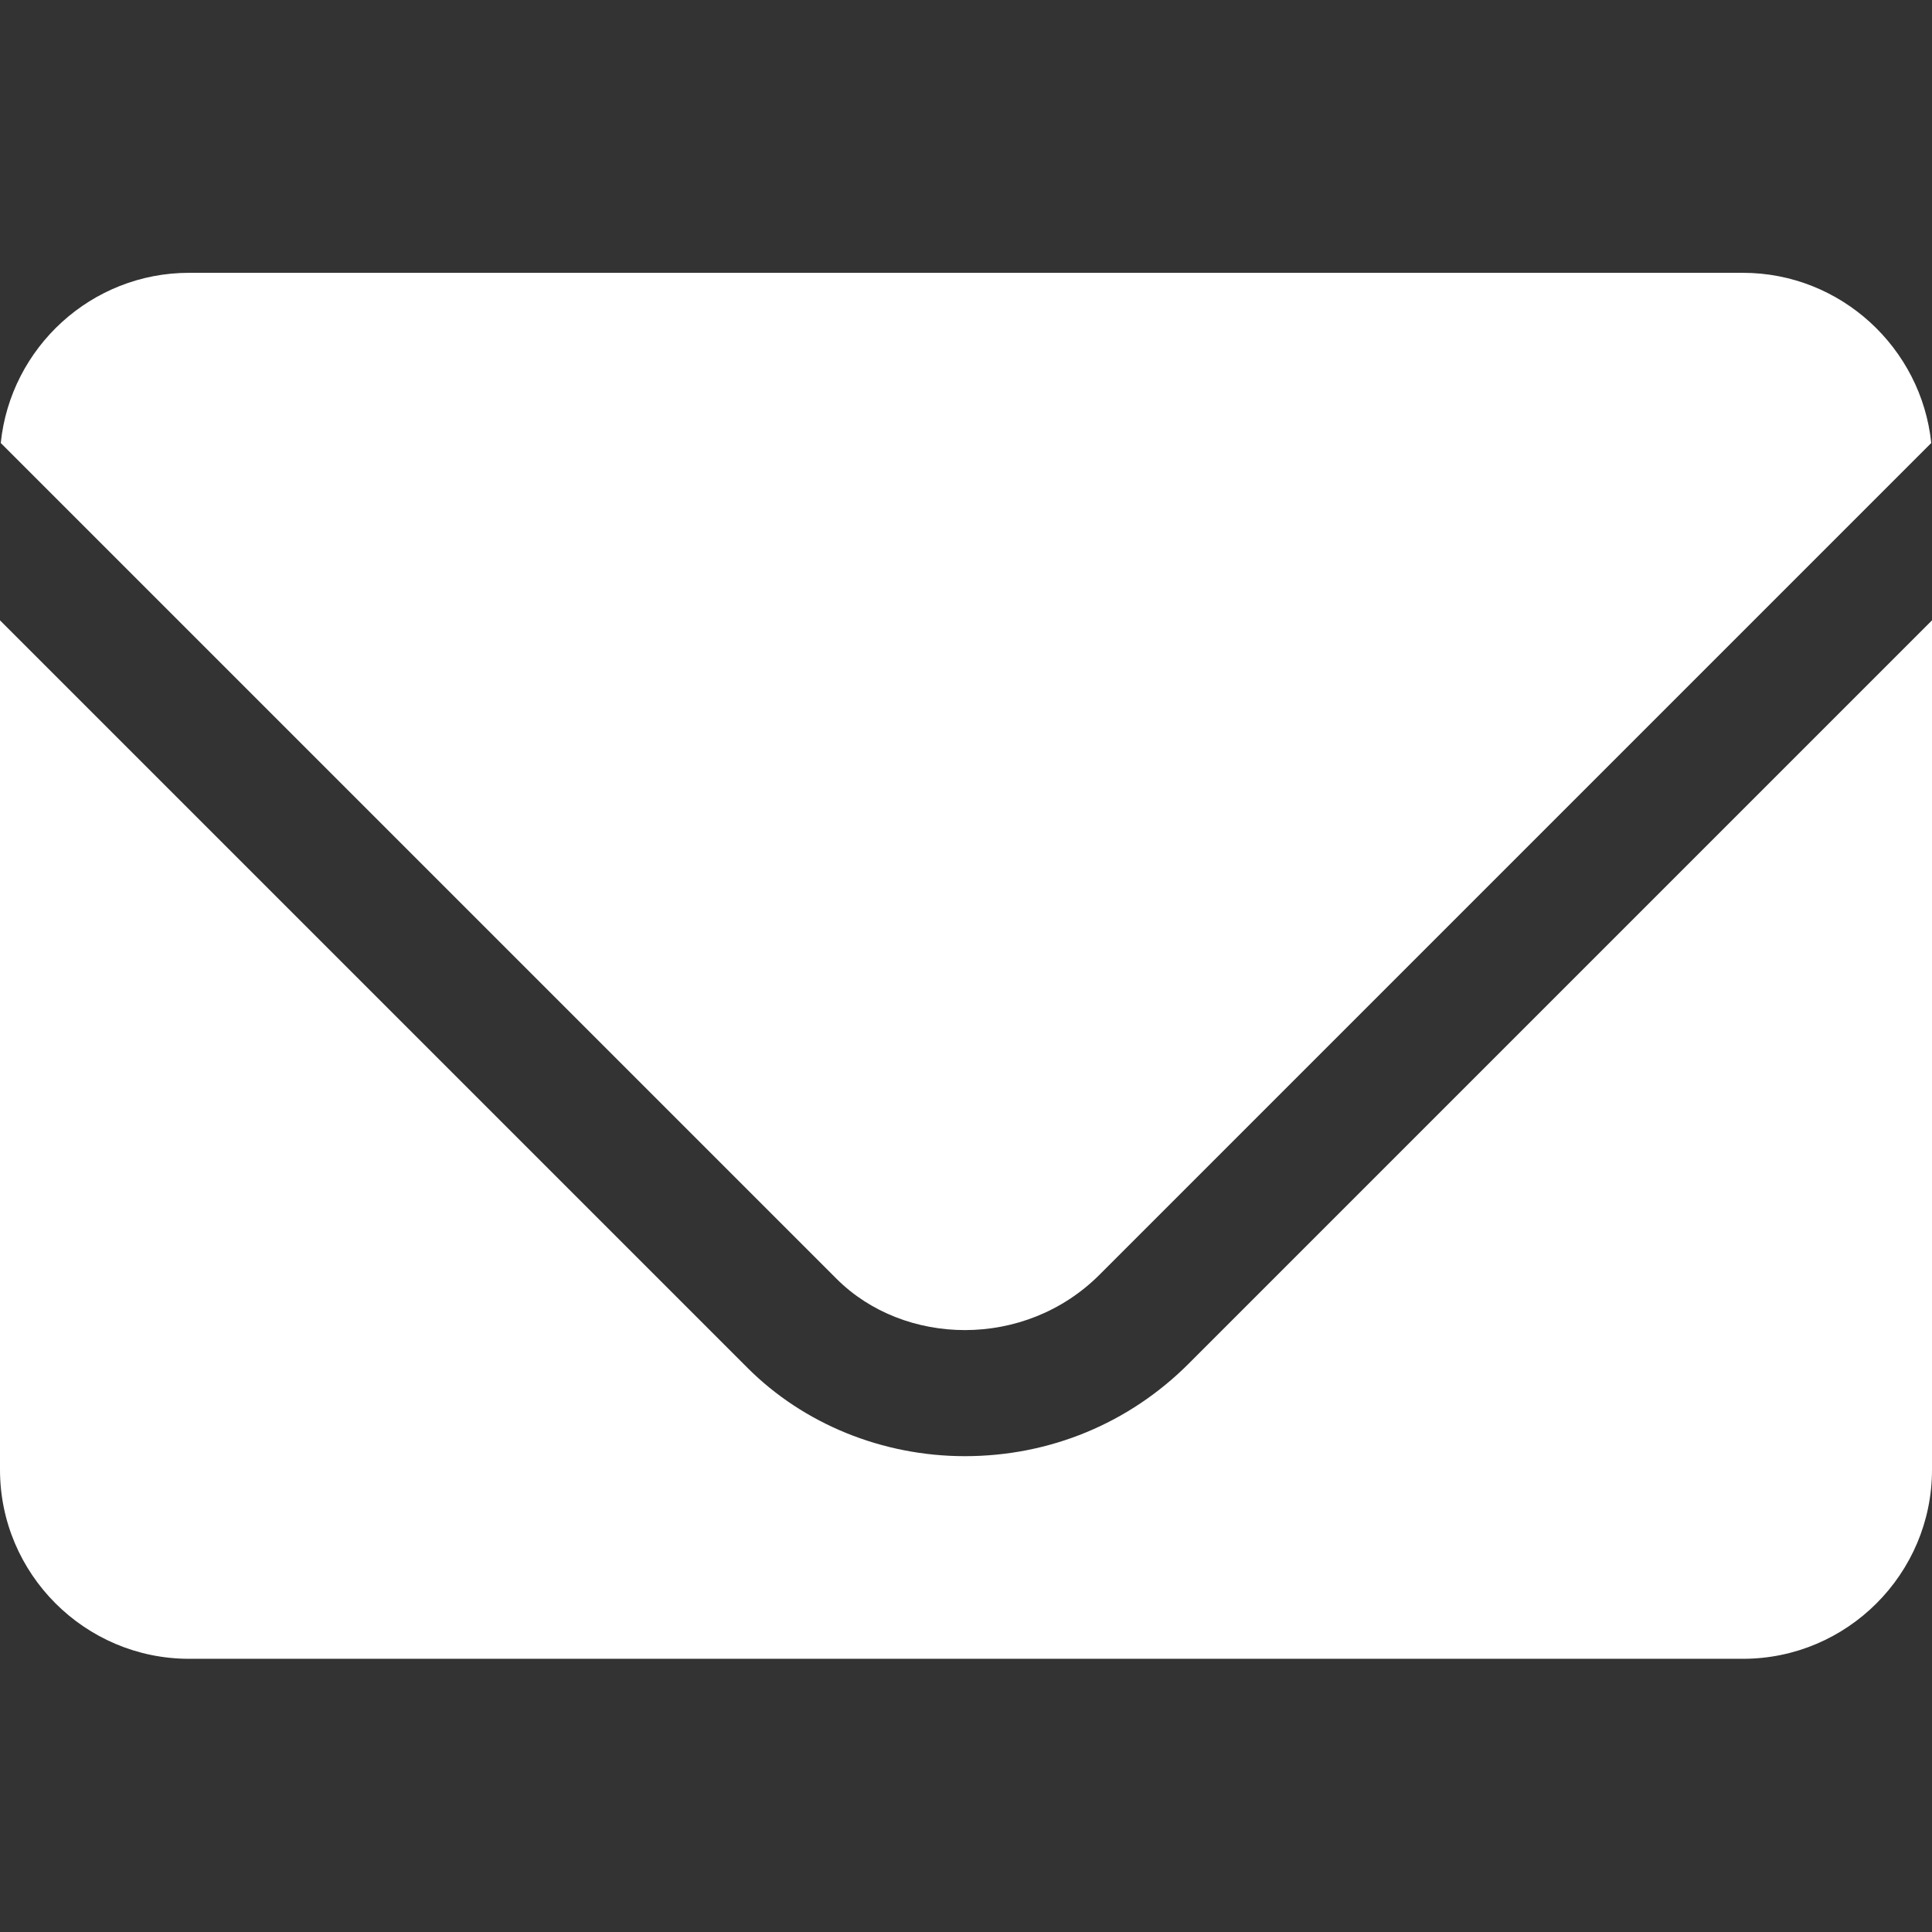
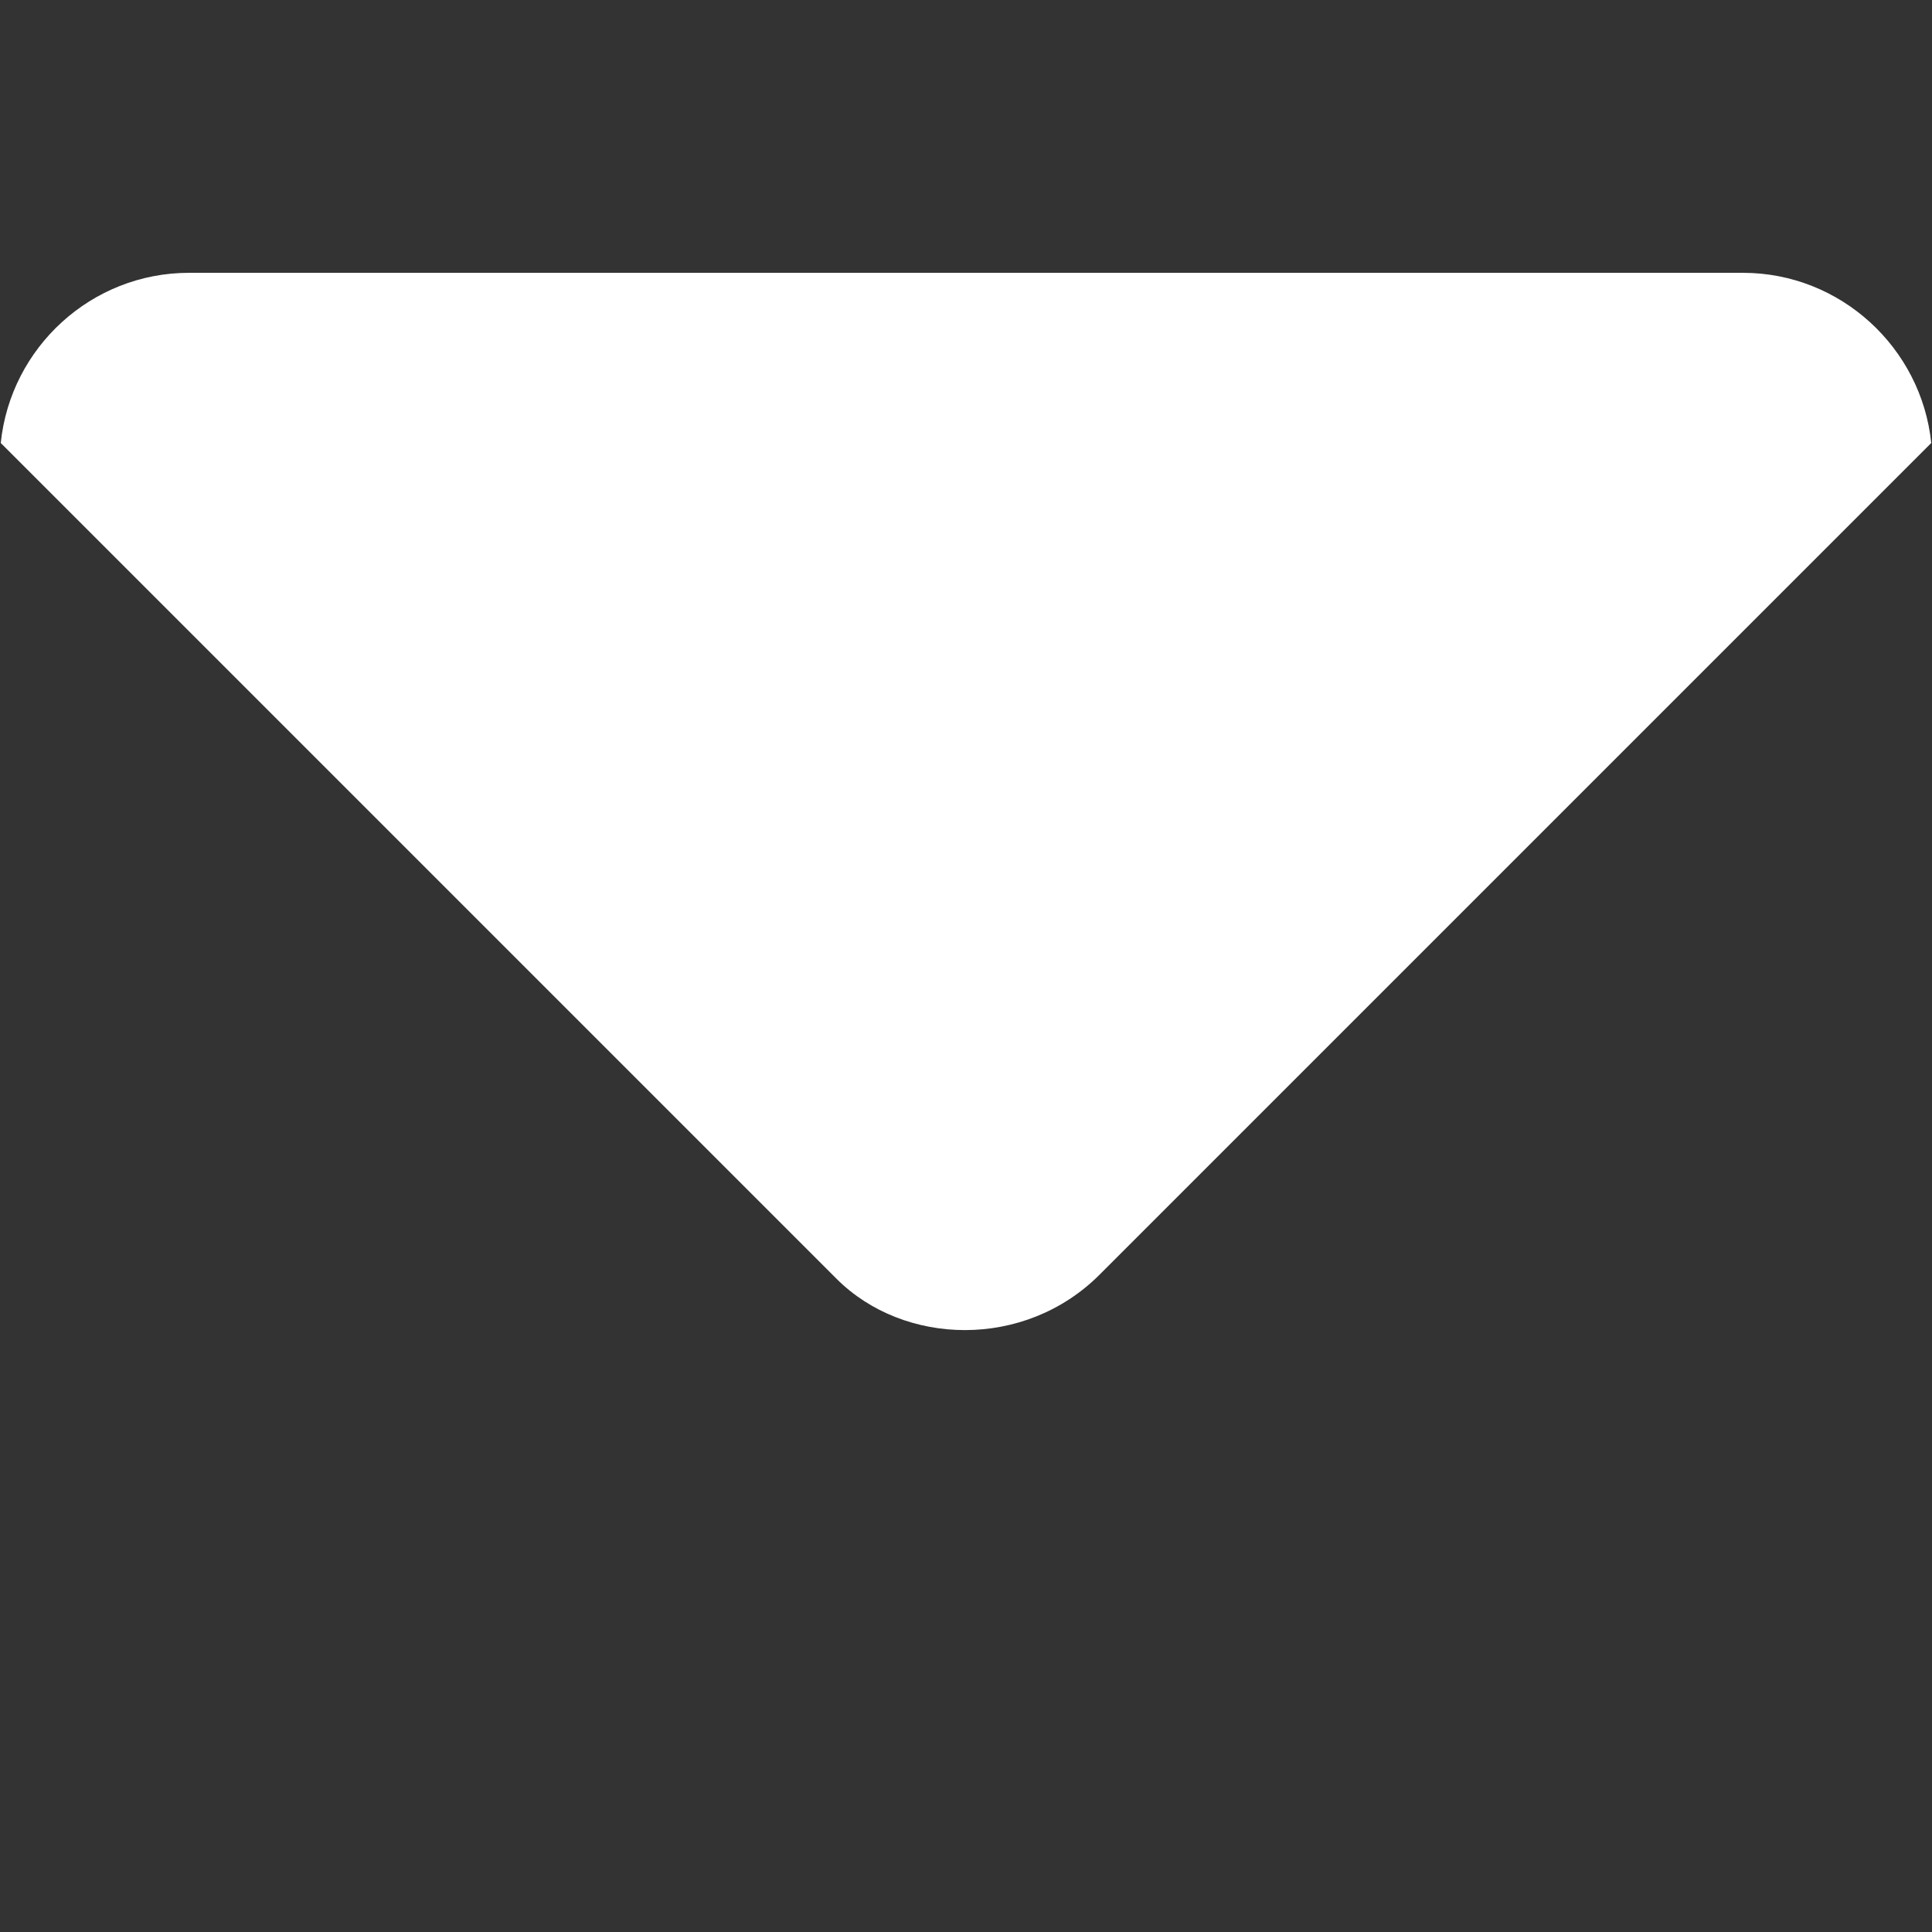
<svg xmlns="http://www.w3.org/2000/svg" version="1.1" id="Layer_1" x="0px" y="0px" viewBox="0 0 512 512" style="enable-background:new 0 0 512 512;" xml:space="preserve">
  <rect x="0" y="0" width="512" height="512" fill="#333333" stroke="none" />
  <style type="text/css">
	.st0{fill:#FFFFFF;}
</style>
  <g>
    <g>
      <path class="st0" d="M461.9,72.3H50.1c-25.9,0-47.3,19.8-49.9,45.1l221.5,221.5c17.8,17.8,49.8,18.8,69.7-1.1l220.4-220.4    C509.2,92.2,487.8,72.3,461.9,72.3z" />
    </g>
  </g>
  <g>
    <g>
-       <path class="st0" d="M315,361.4c-15.8,15.8-36.8,24.5-59.3,24.5c-21.8,0-42.7-8.5-57.6-23.4L0,164.4v225.1    c0,27.6,22.5,50.1,50.1,50.1h411.8c27.6,0,50.1-22.5,50.1-50.1V164.4L315,361.4z" />
-     </g>
+       </g>
  </g>
</svg>